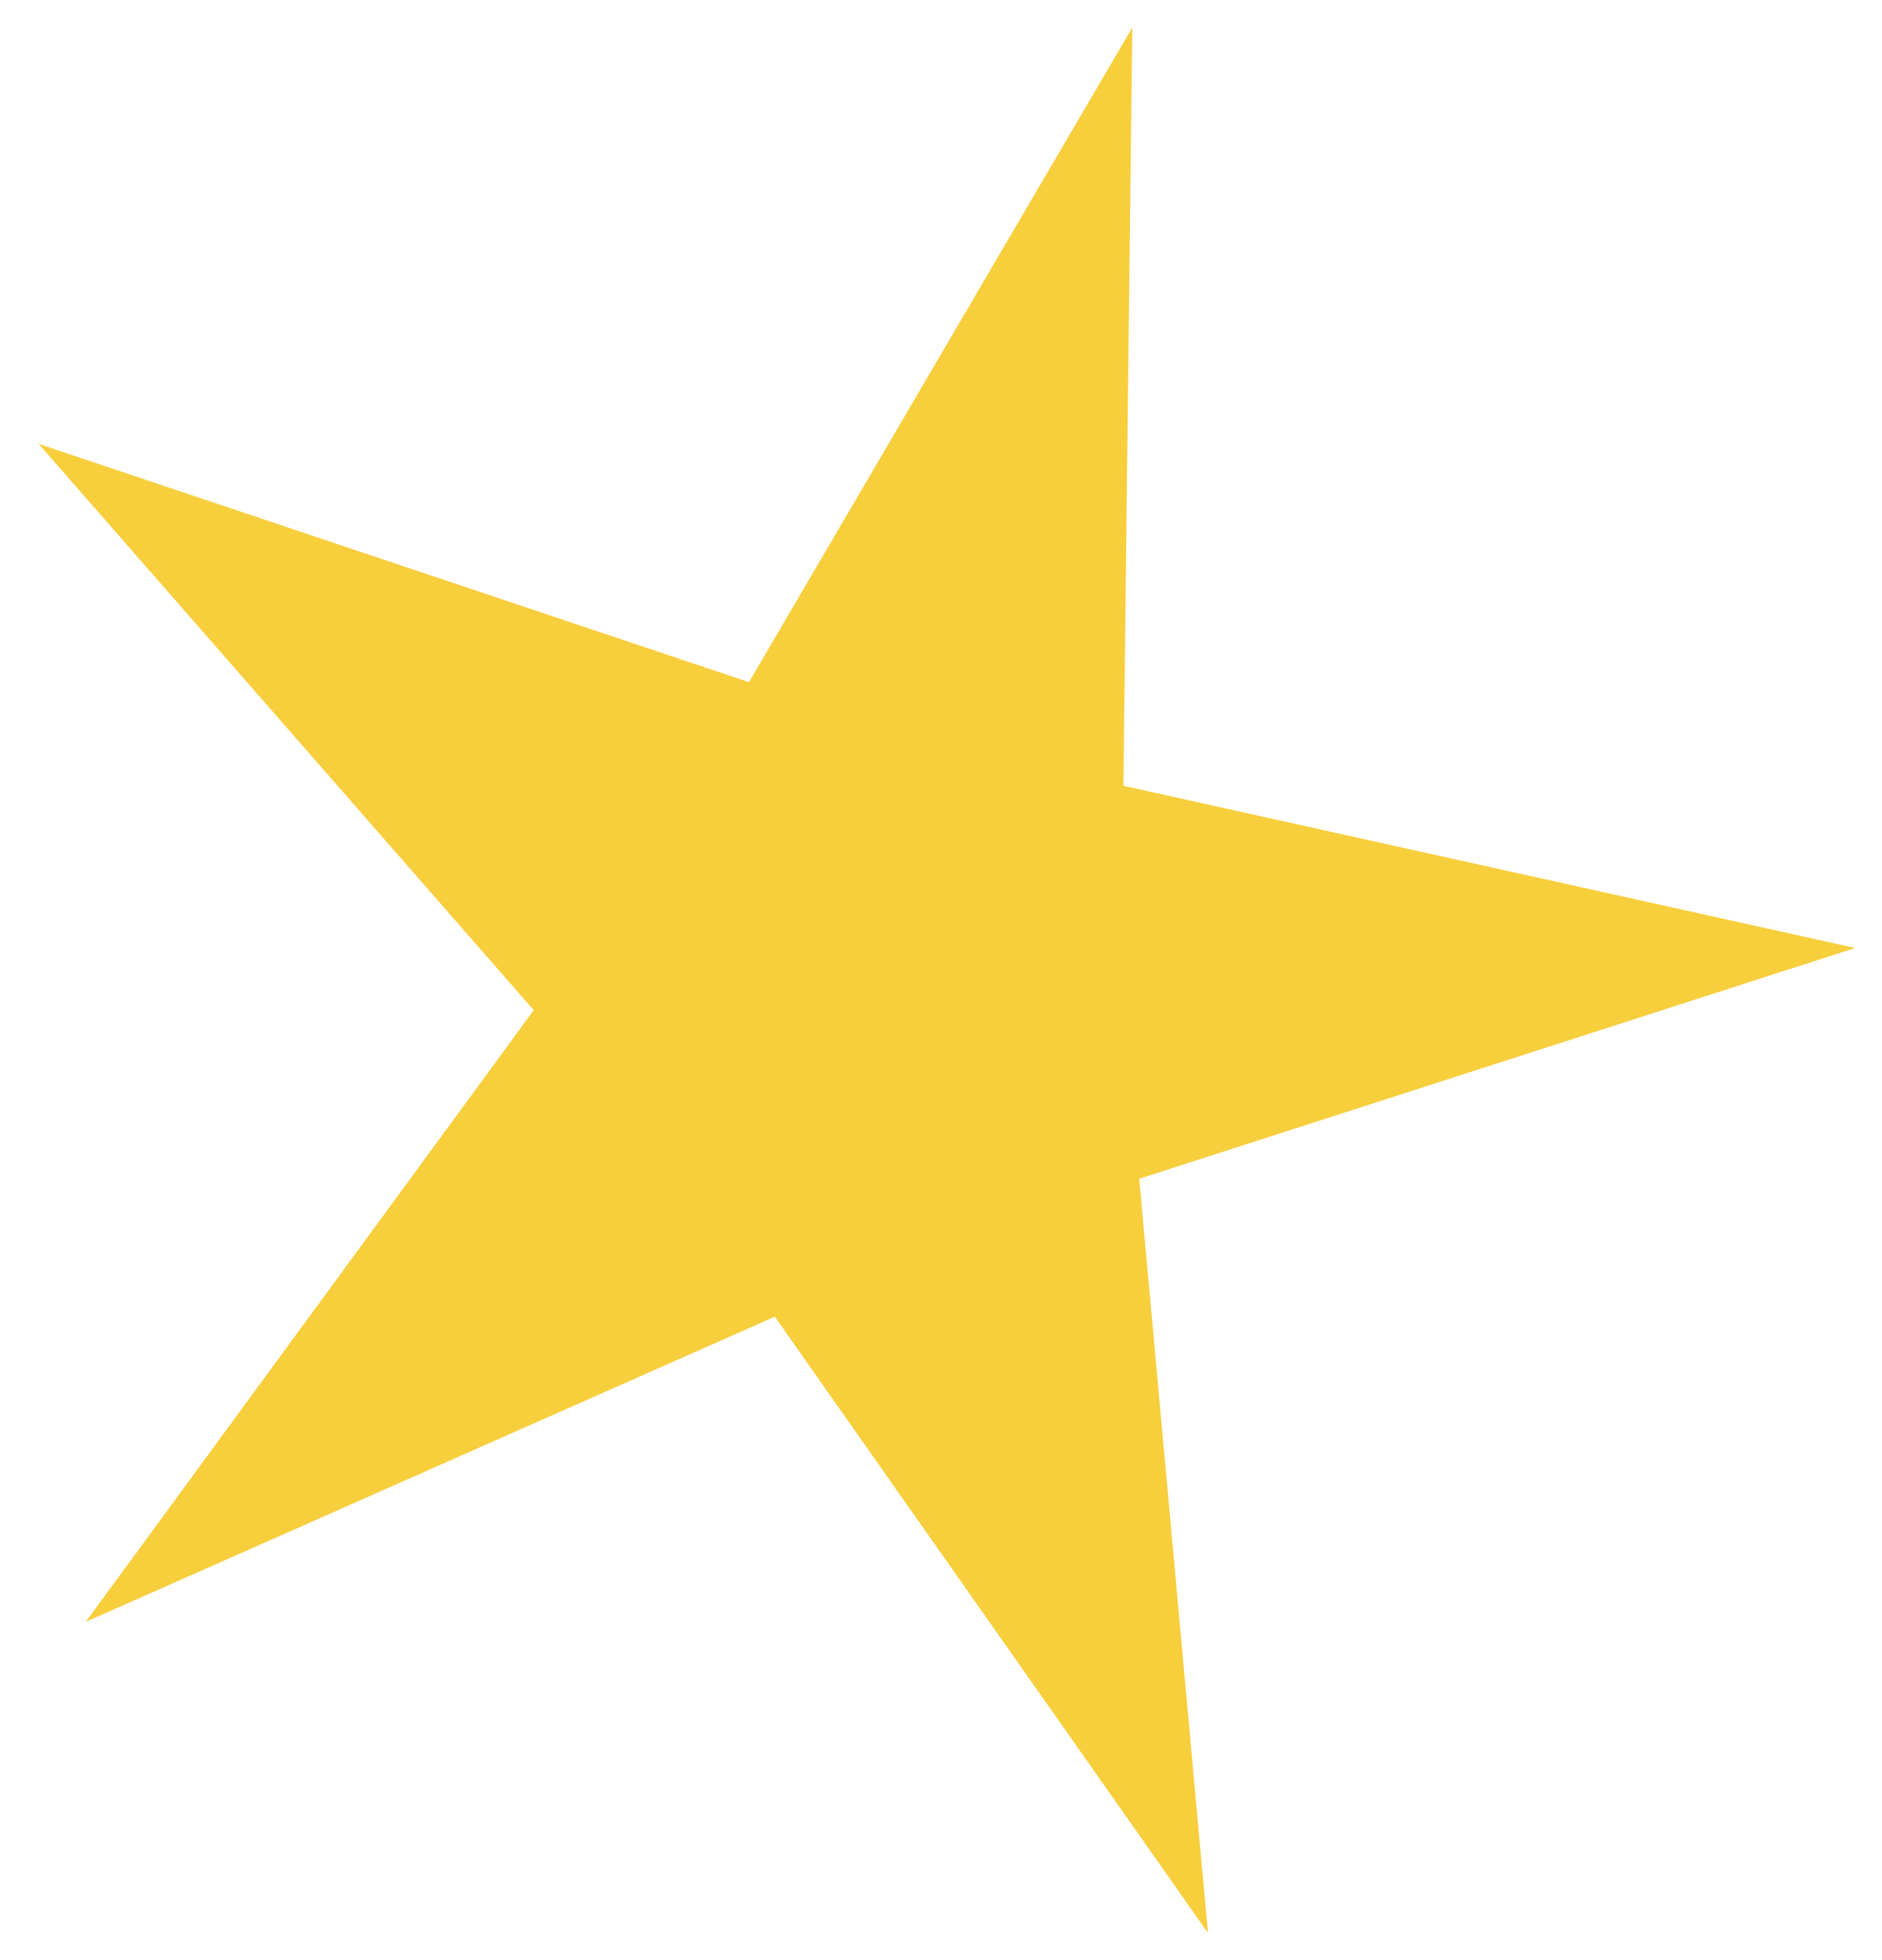
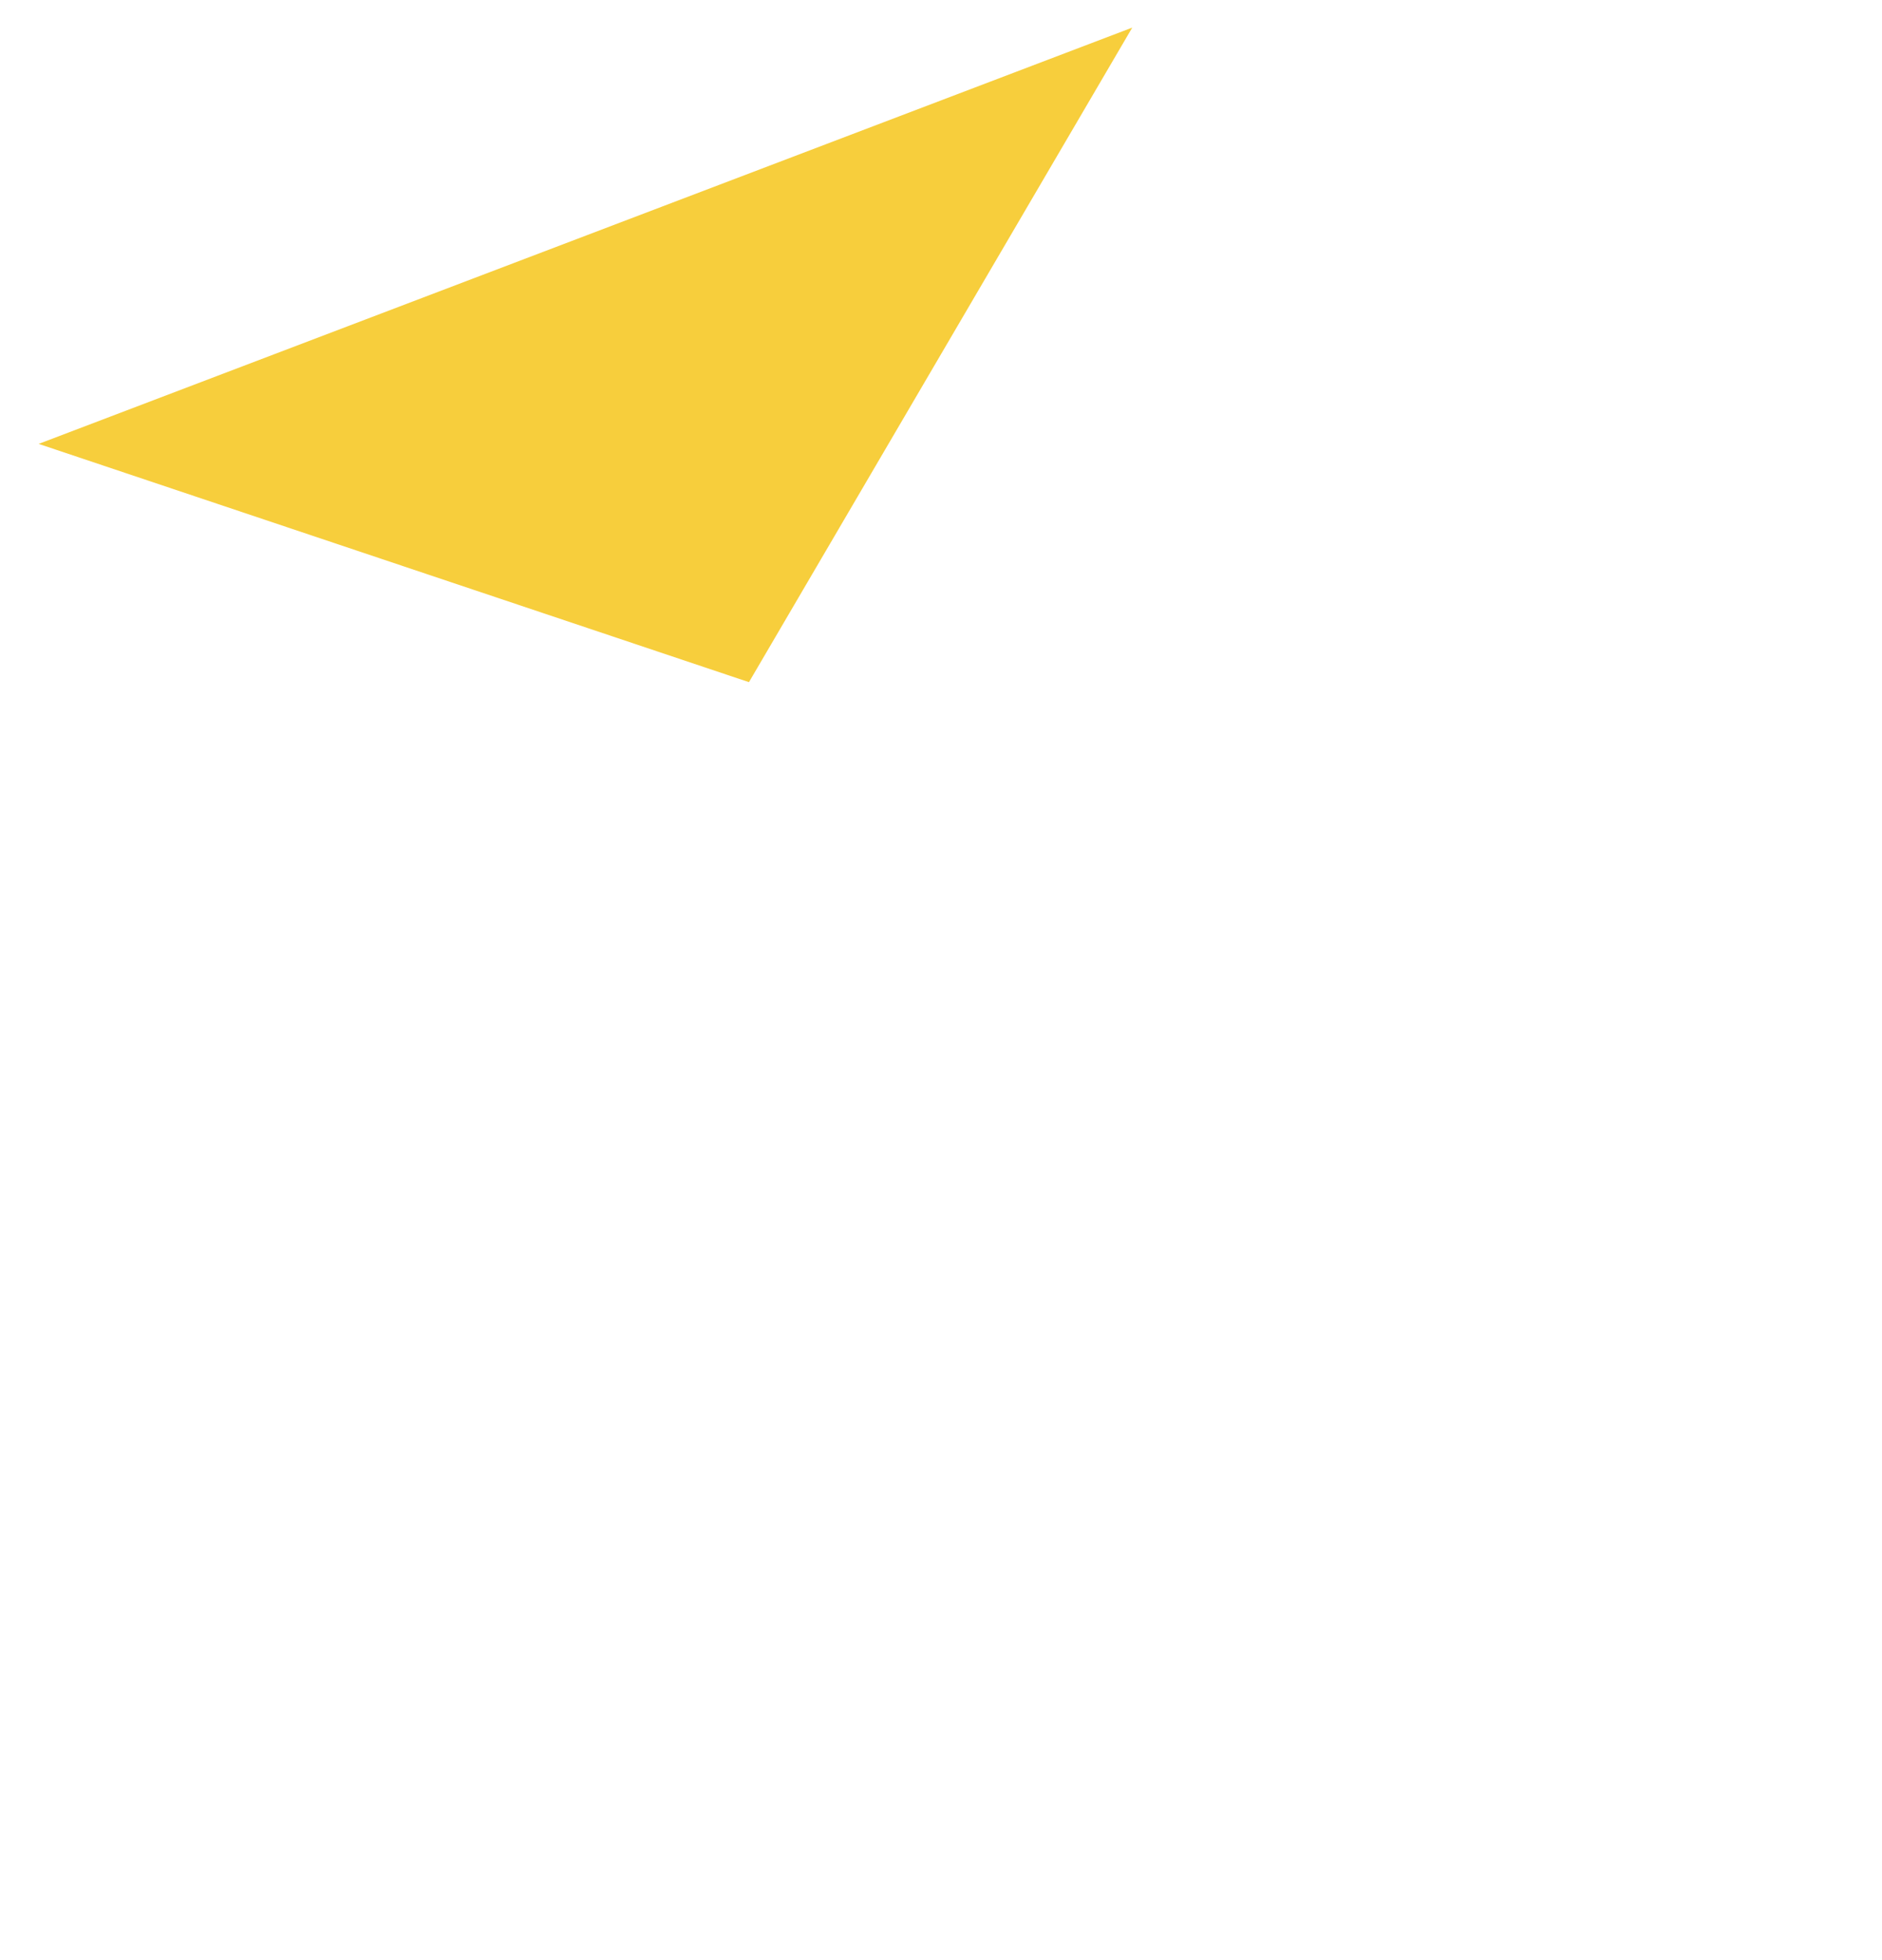
<svg xmlns="http://www.w3.org/2000/svg" width="48" height="50" fill="none">
-   <path d="M28.878.704l-.226 19.34 18.662 4.138-18.259 5.887 1.754 19.238-11.048-15.72-17.574 7.784 11.426-15.603L.986 11.323l18.116 6.078L28.878.704z" fill="#F7CE3C" />
+   <path d="M28.878.704L.986 11.323l18.116 6.078L28.878.704z" fill="#F7CE3C" />
</svg>